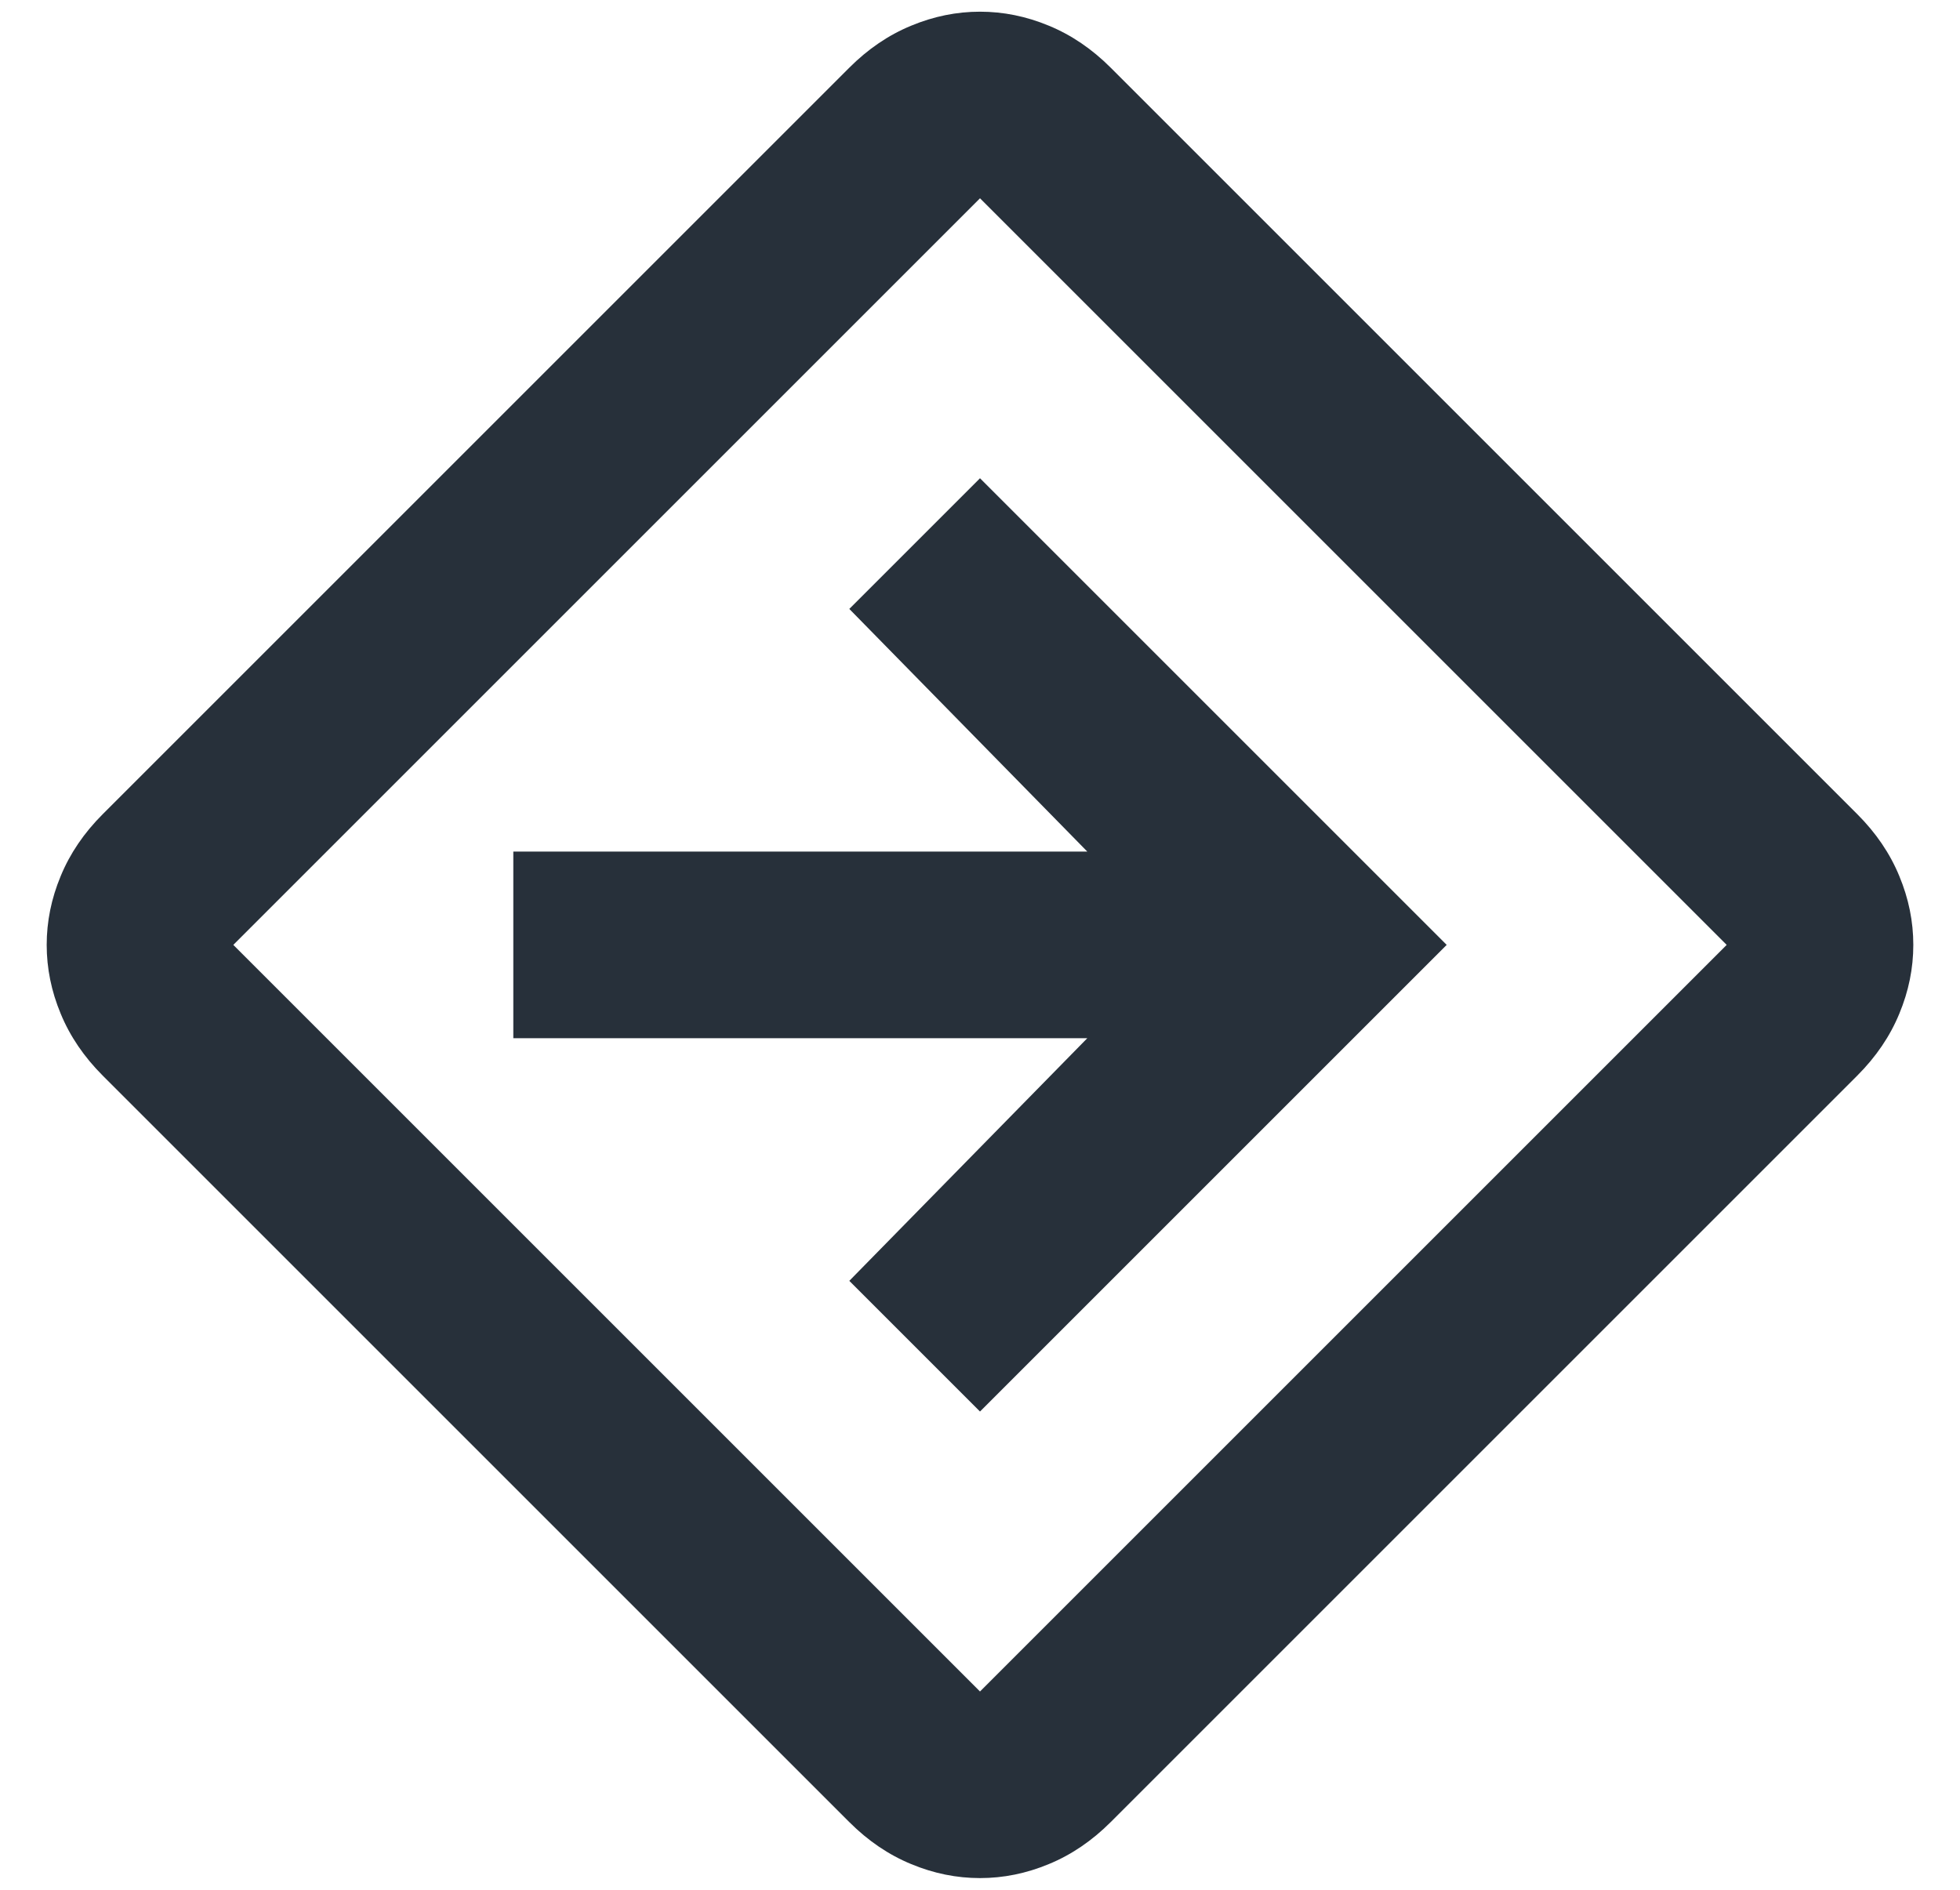
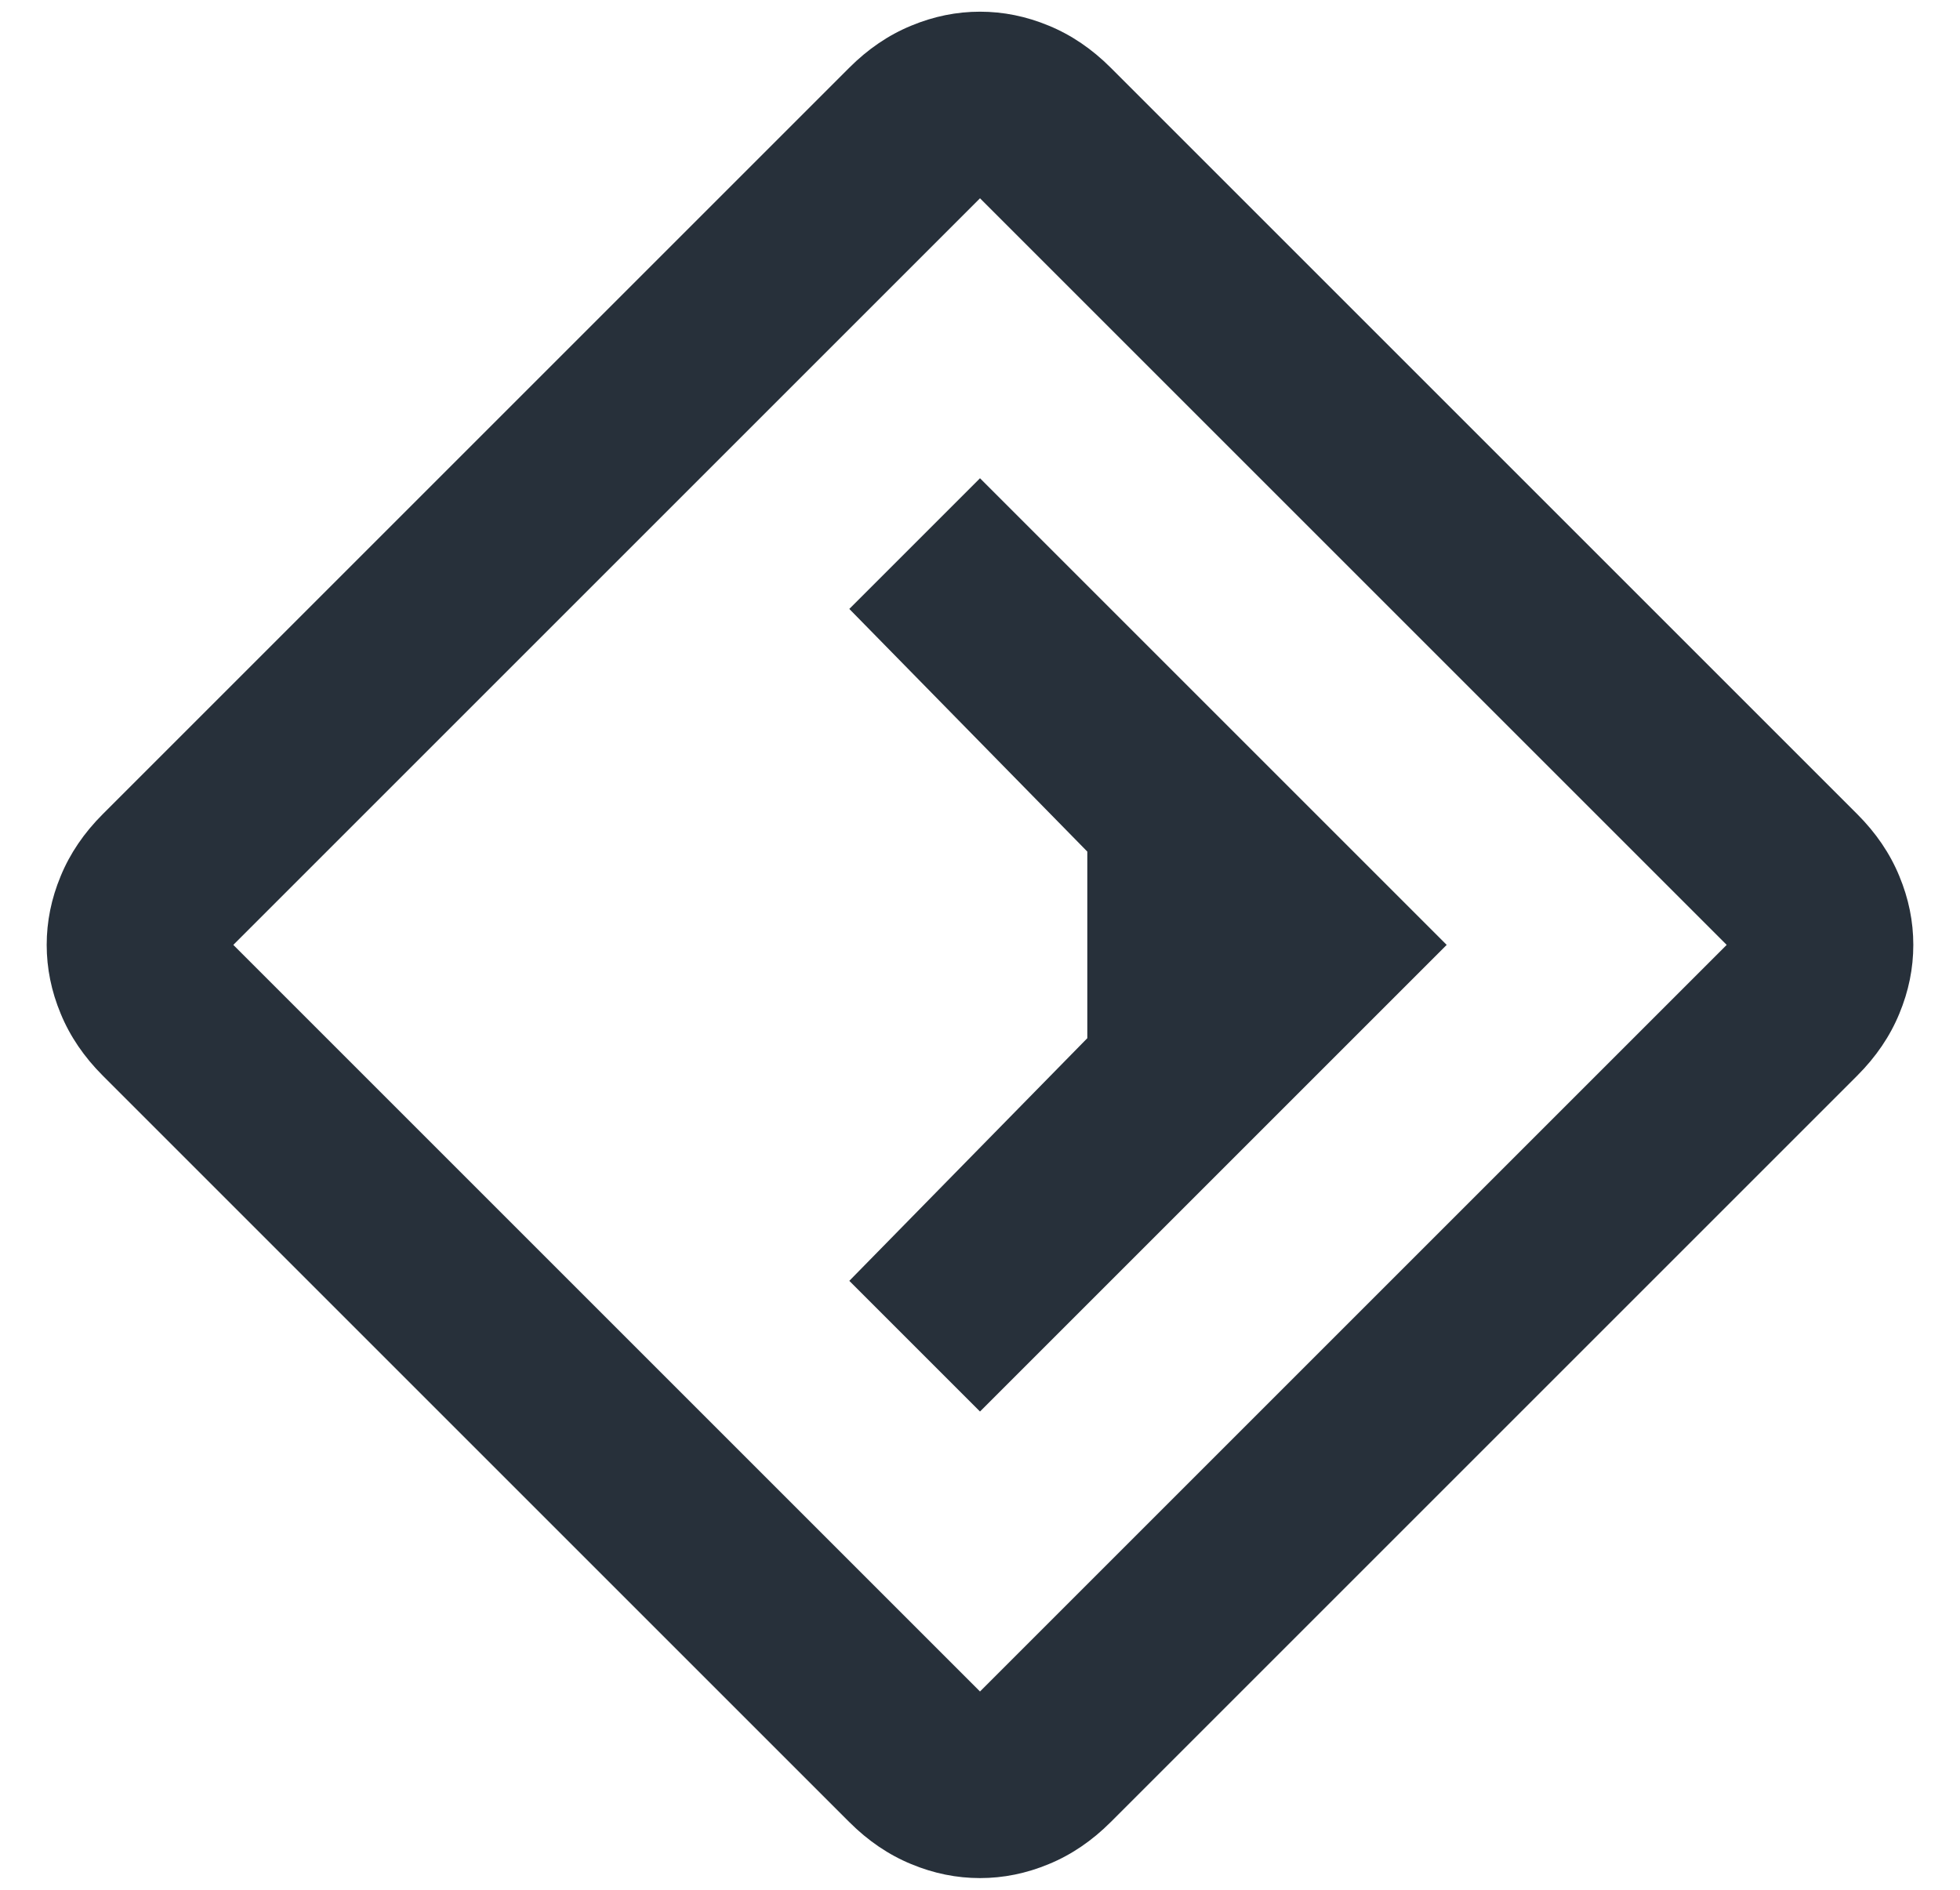
<svg xmlns="http://www.w3.org/2000/svg" width="28" height="27" viewBox="0 0 28 27" fill="none">
-   <path d="M14 26.833C13.667 26.833 13.339 26.767 13.017 26.633C12.694 26.5 12.4 26.3 12.133 26.033L1.467 15.367C1.2 15.1 1 14.806 0.867 14.483C0.733 14.161 0.667 13.833 0.667 13.5C0.667 13.167 0.733 12.839 0.867 12.517C1 12.194 1.2 11.9 1.467 11.633L12.133 0.967C12.4 0.7 12.694 0.5 13.017 0.367C13.339 0.233 13.667 0.167 14 0.167C14.333 0.167 14.661 0.233 14.983 0.367C15.306 0.5 15.6 0.7 15.867 0.967L26.533 11.633C26.8 11.9 27 12.194 27.133 12.517C27.267 12.839 27.333 13.167 27.333 13.5C27.333 13.833 27.267 14.161 27.133 14.483C27 14.806 26.8 15.1 26.533 15.367L15.867 26.033C15.6 26.3 15.306 26.5 14.983 26.633C14.661 26.767 14.333 26.833 14 26.833ZM14 24.167L24.667 13.5L14 2.833L3.333 13.5L14 24.167ZM14 20.167L20.667 13.5L14 6.833L12.133 8.7L15.533 12.167H7.333V14.833H15.533L12.133 18.3L14 20.167Z" fill="#27303A" />
+   <path d="M14 26.833C13.667 26.833 13.339 26.767 13.017 26.633C12.694 26.5 12.4 26.3 12.133 26.033L1.467 15.367C1.2 15.1 1 14.806 0.867 14.483C0.733 14.161 0.667 13.833 0.667 13.5C0.667 13.167 0.733 12.839 0.867 12.517C1 12.194 1.2 11.9 1.467 11.633L12.133 0.967C12.4 0.7 12.694 0.5 13.017 0.367C13.339 0.233 13.667 0.167 14 0.167C14.333 0.167 14.661 0.233 14.983 0.367C15.306 0.5 15.6 0.7 15.867 0.967L26.533 11.633C26.8 11.9 27 12.194 27.133 12.517C27.267 12.839 27.333 13.167 27.333 13.5C27.333 13.833 27.267 14.161 27.133 14.483C27 14.806 26.8 15.1 26.533 15.367L15.867 26.033C15.6 26.3 15.306 26.5 14.983 26.633C14.661 26.767 14.333 26.833 14 26.833ZM14 24.167L24.667 13.5L14 2.833L3.333 13.5L14 24.167ZM14 20.167L20.667 13.5L14 6.833L12.133 8.7L15.533 12.167V14.833H15.533L12.133 18.3L14 20.167Z" fill="#27303A" />
</svg>